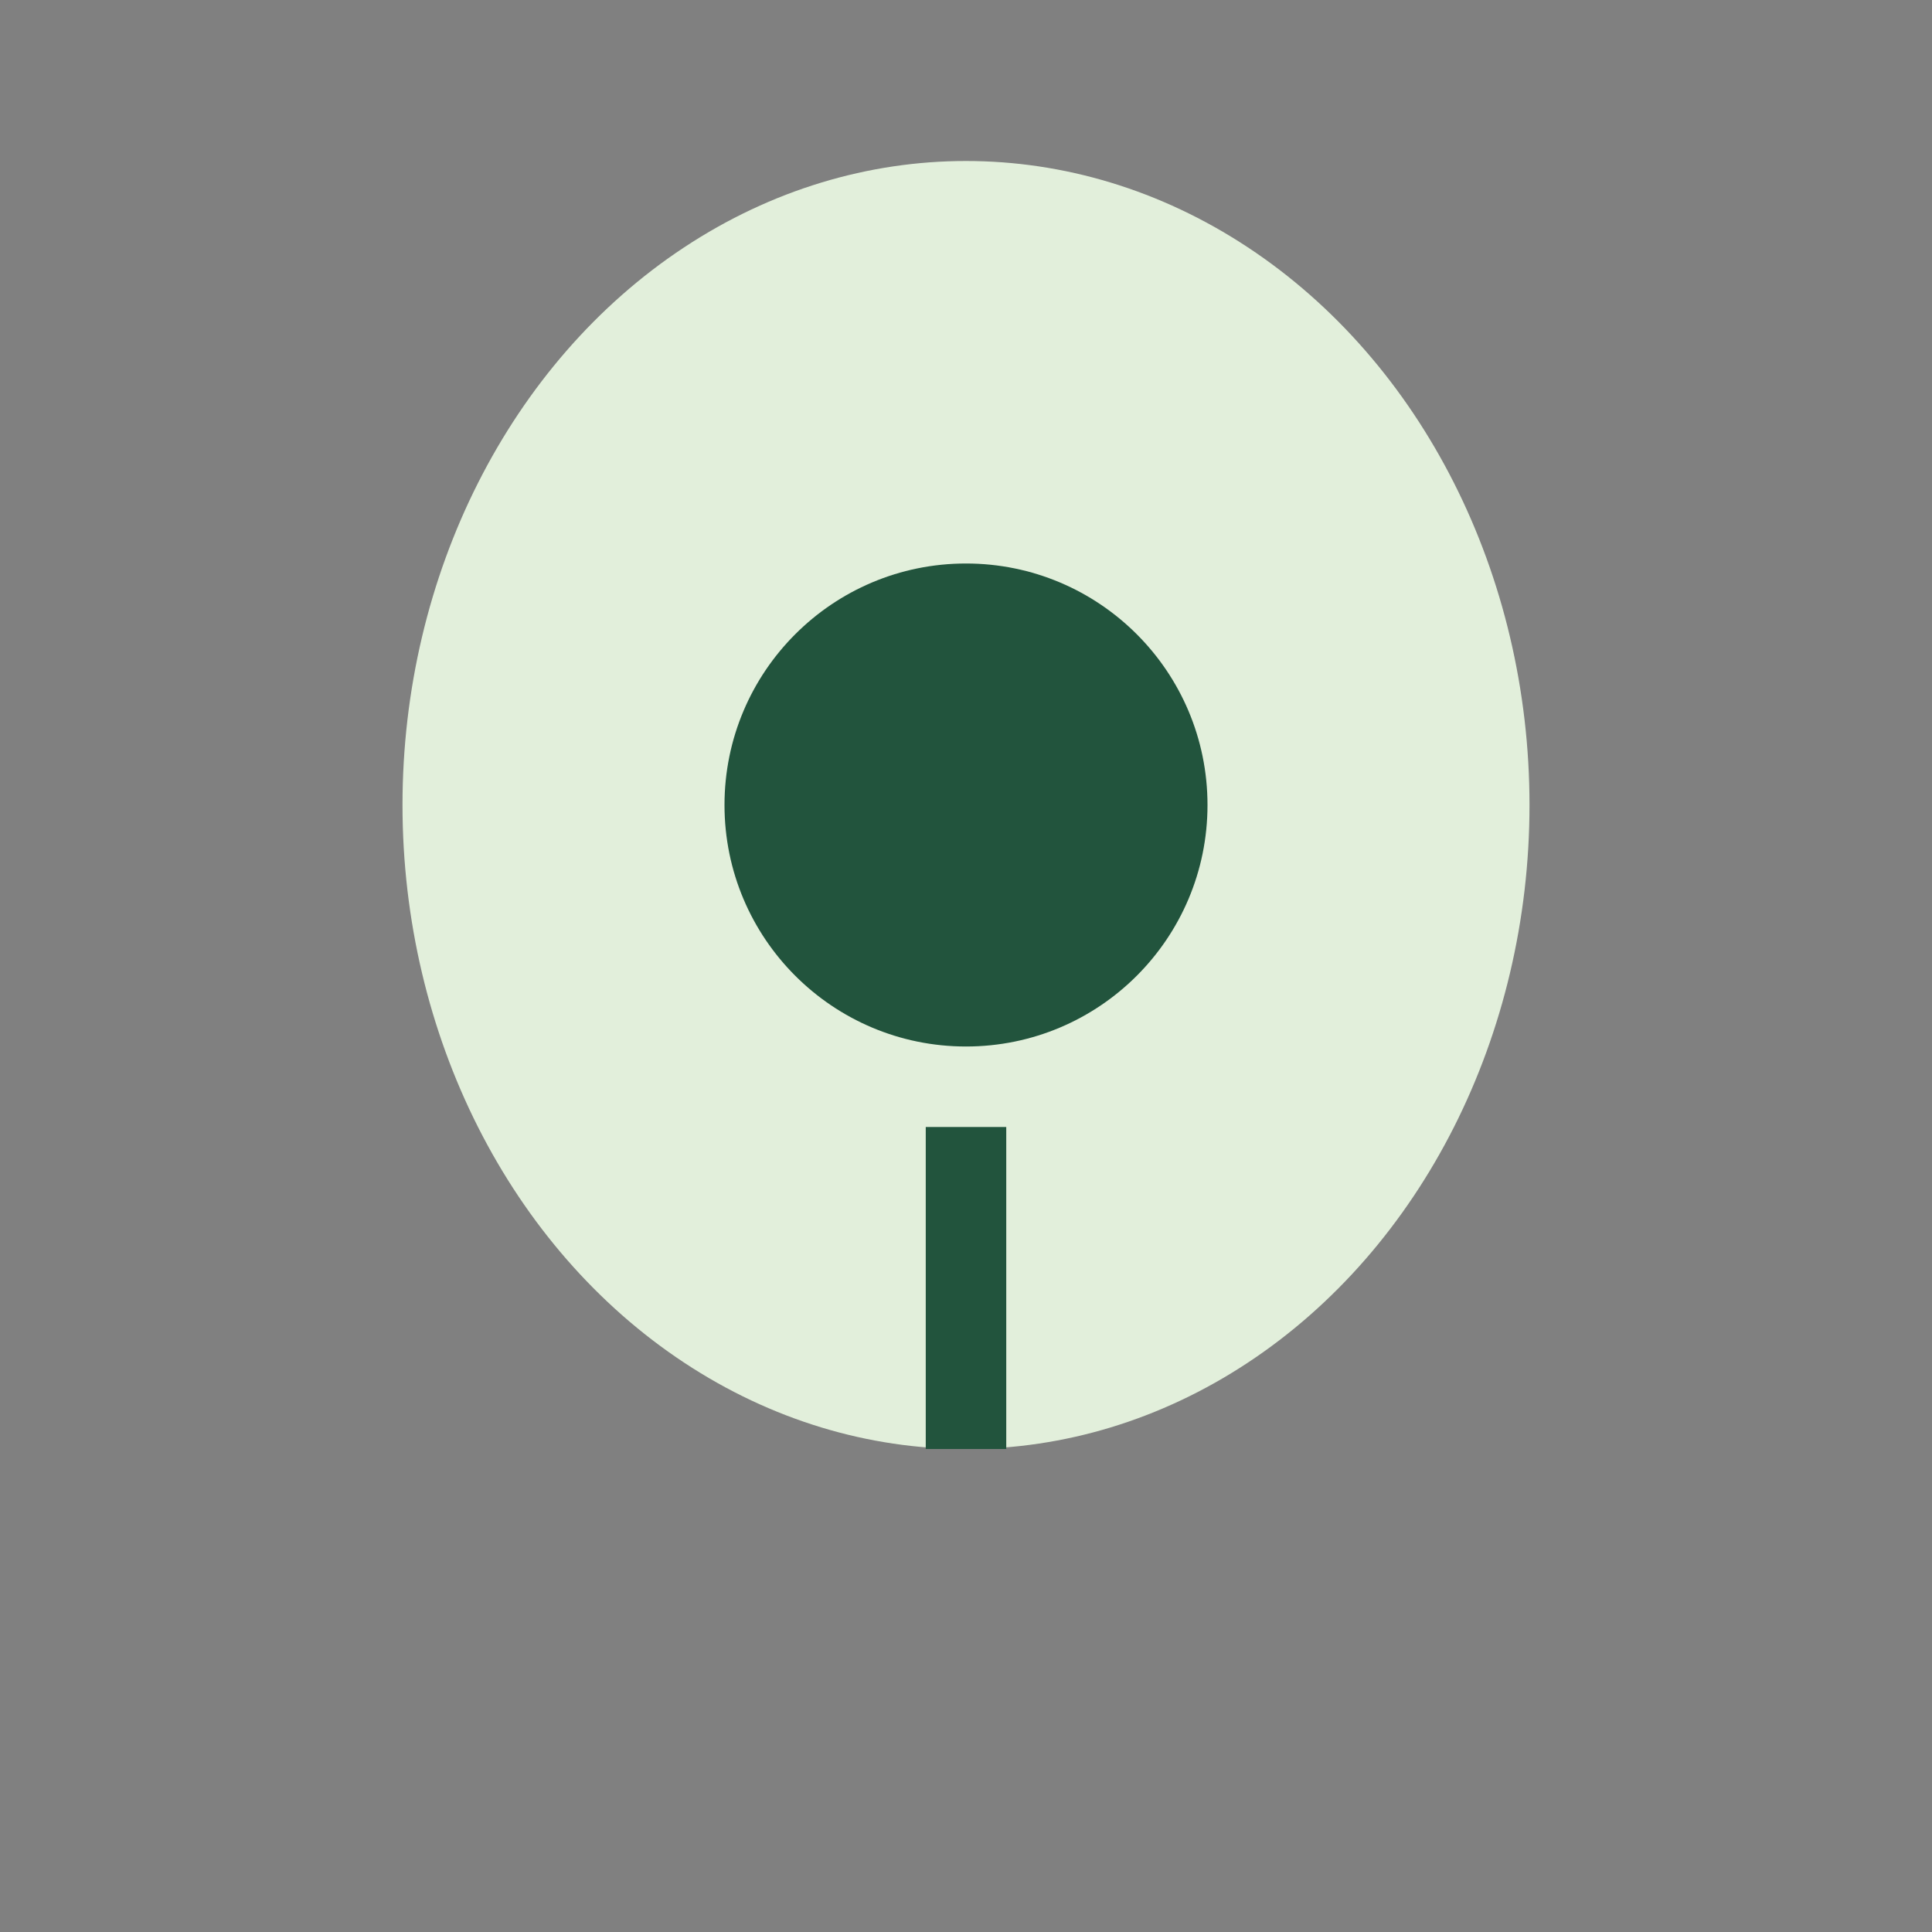
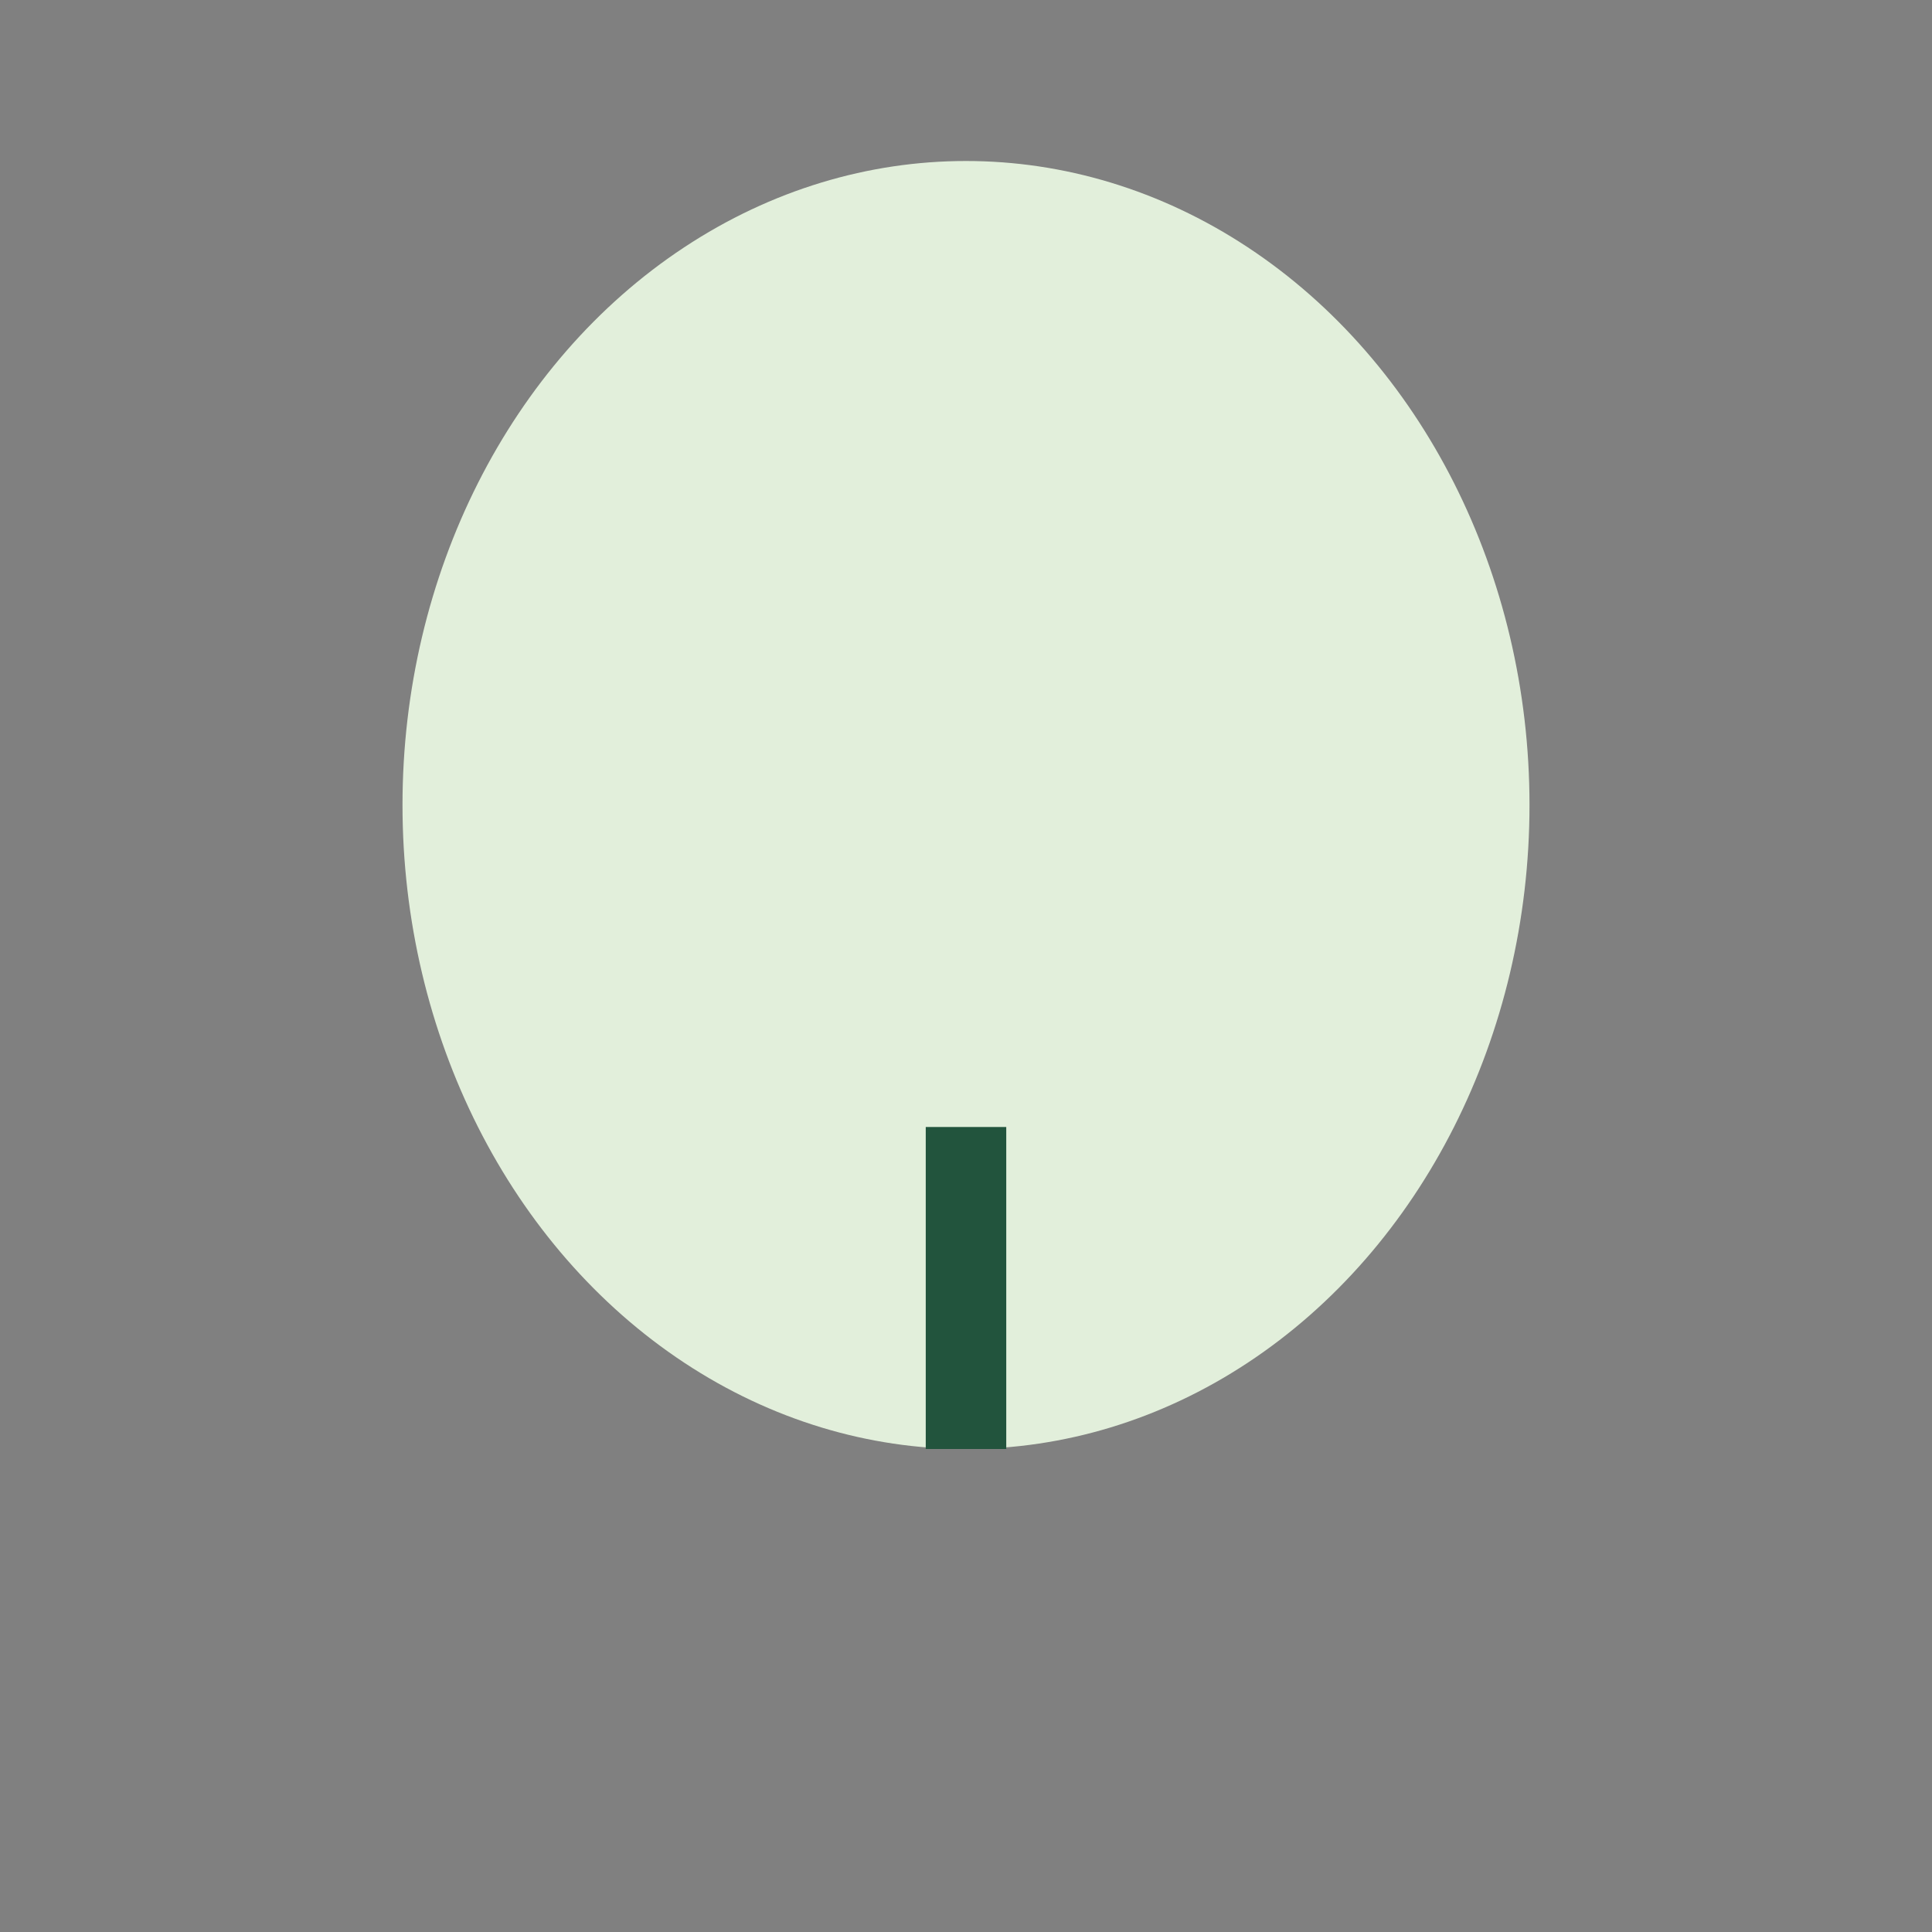
<svg xmlns="http://www.w3.org/2000/svg" width="24" height="24" viewBox="0 0 24 24">
  <rect x="0" y="0" width="24" height="24" fill="#808080" stroke="none" />
  <ellipse cx="12" cy="10" rx="7" ry="8" fill="#E2EFDB" />
-   <circle cx="12" cy="10" r="3" fill="#22543D" />
  <path d="M12 18V14" stroke="#22543D" stroke-width="1" />
</svg>